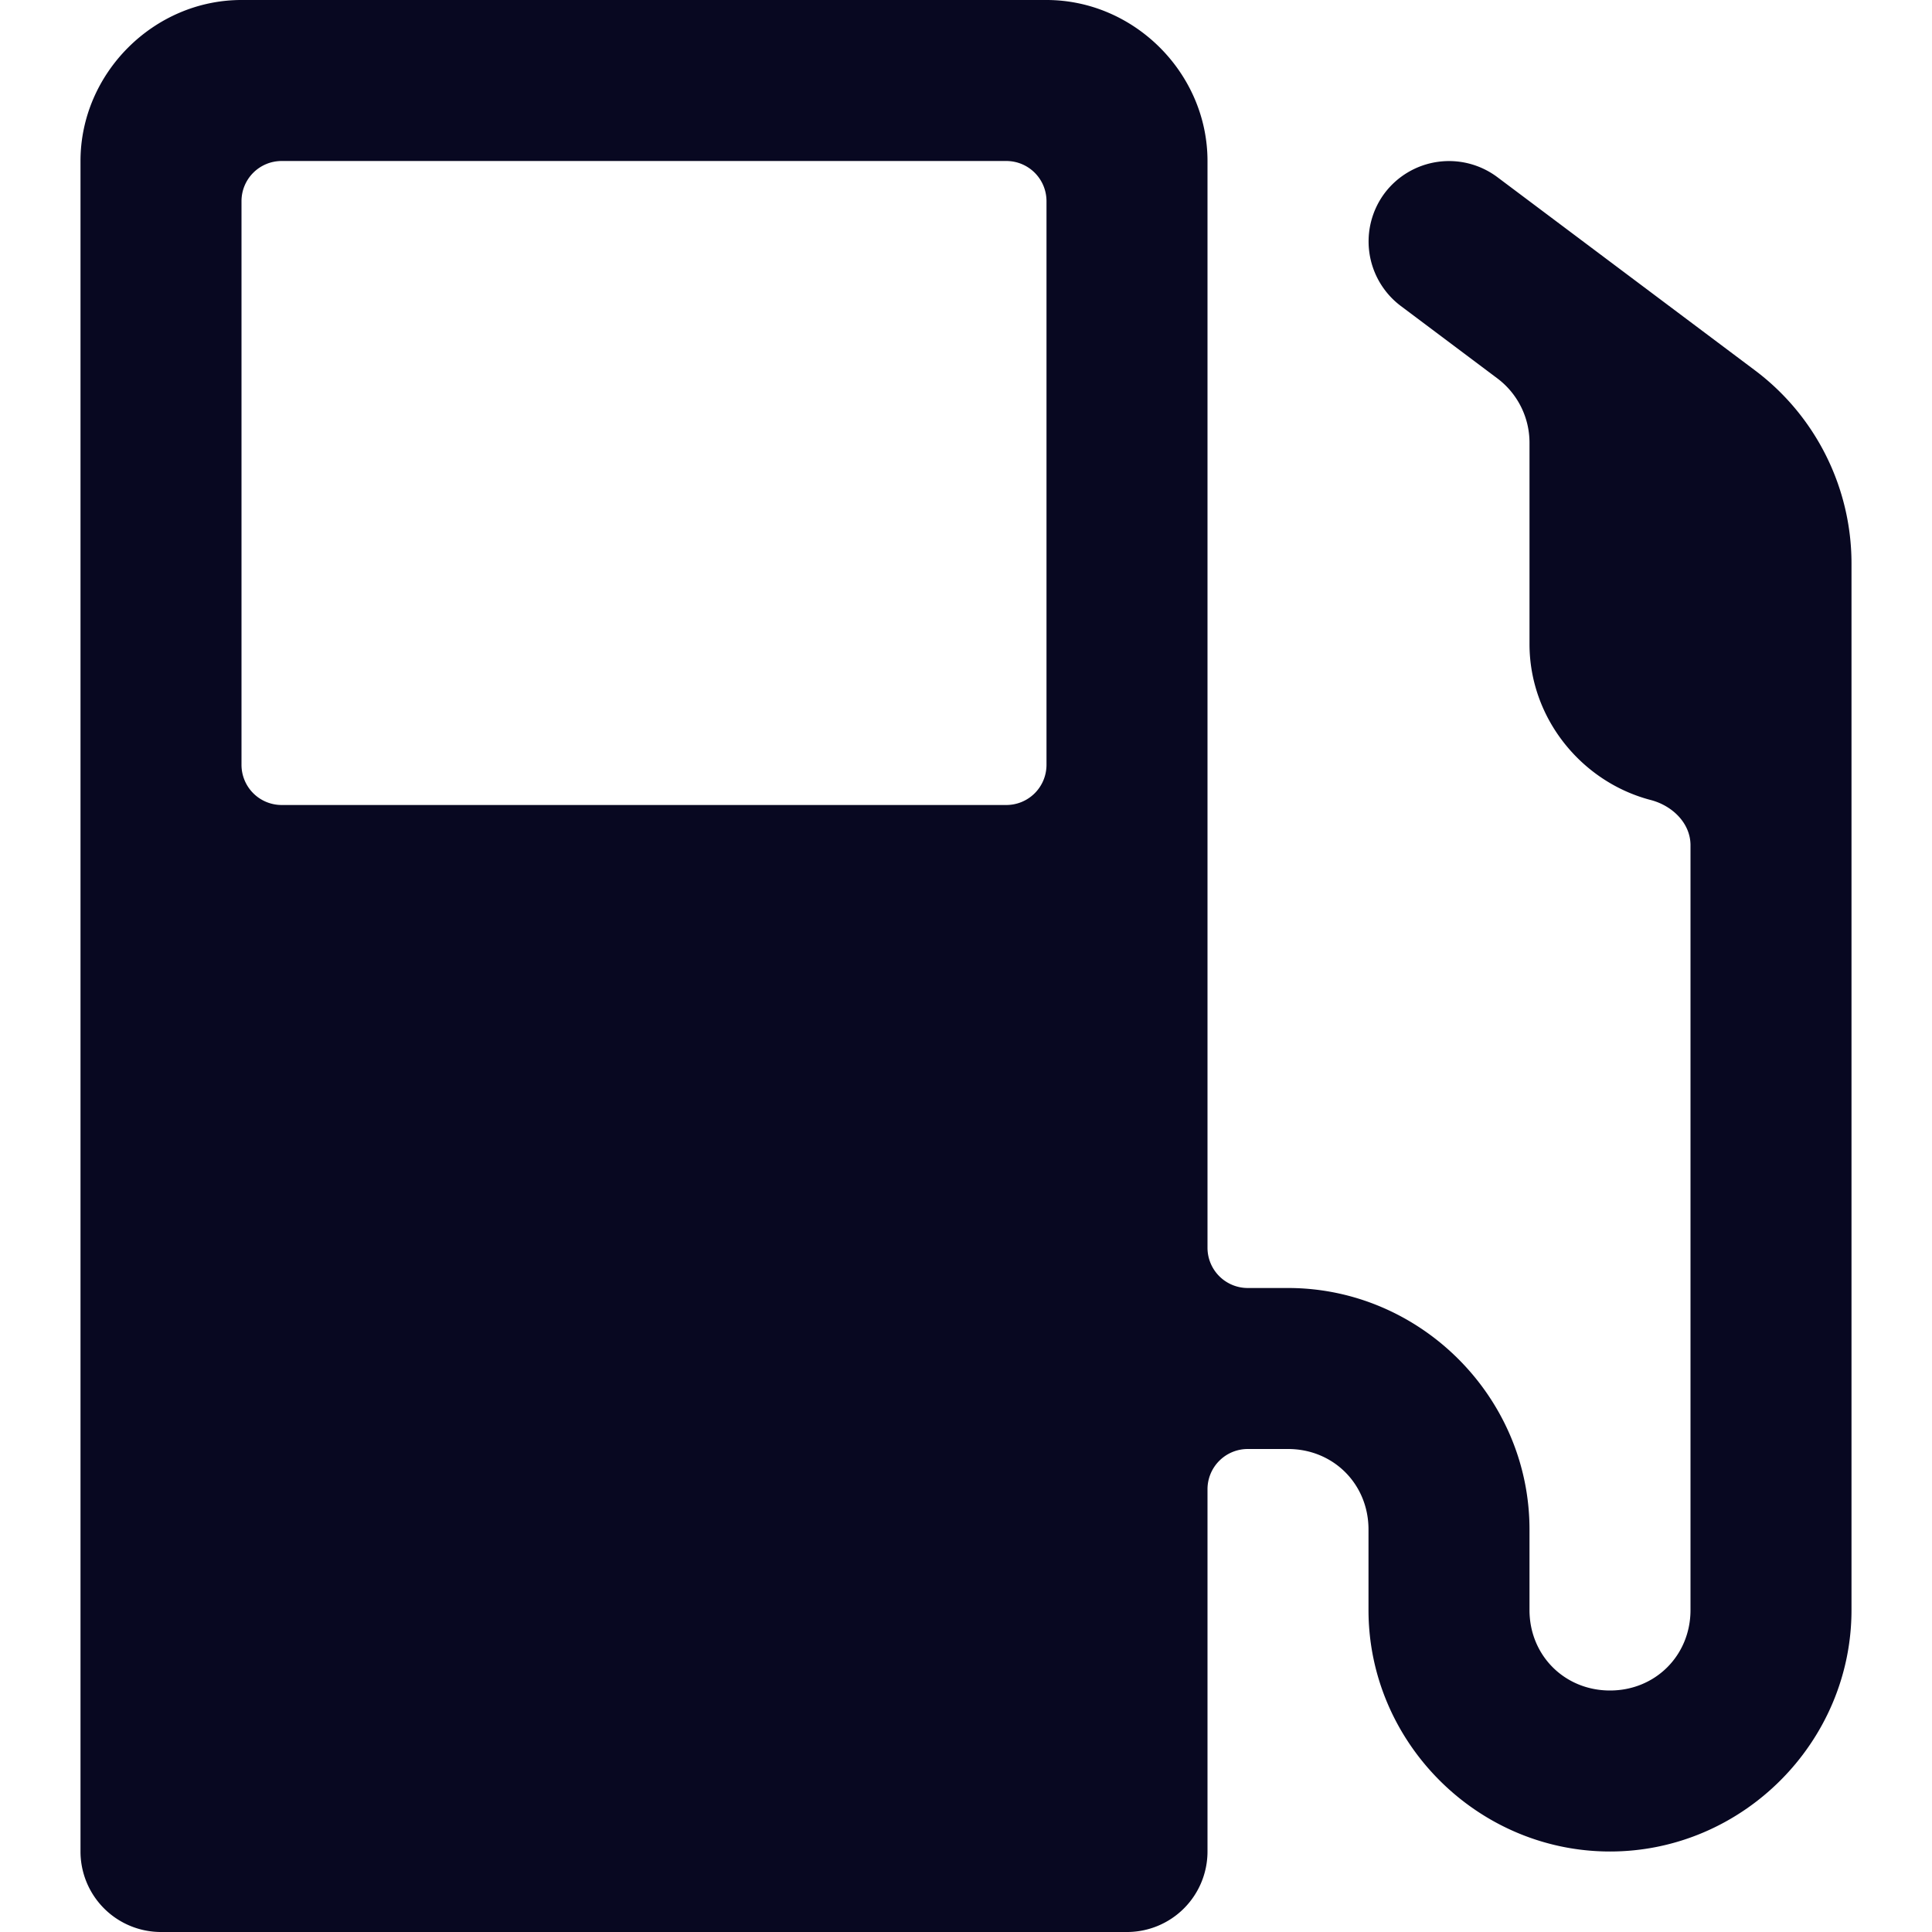
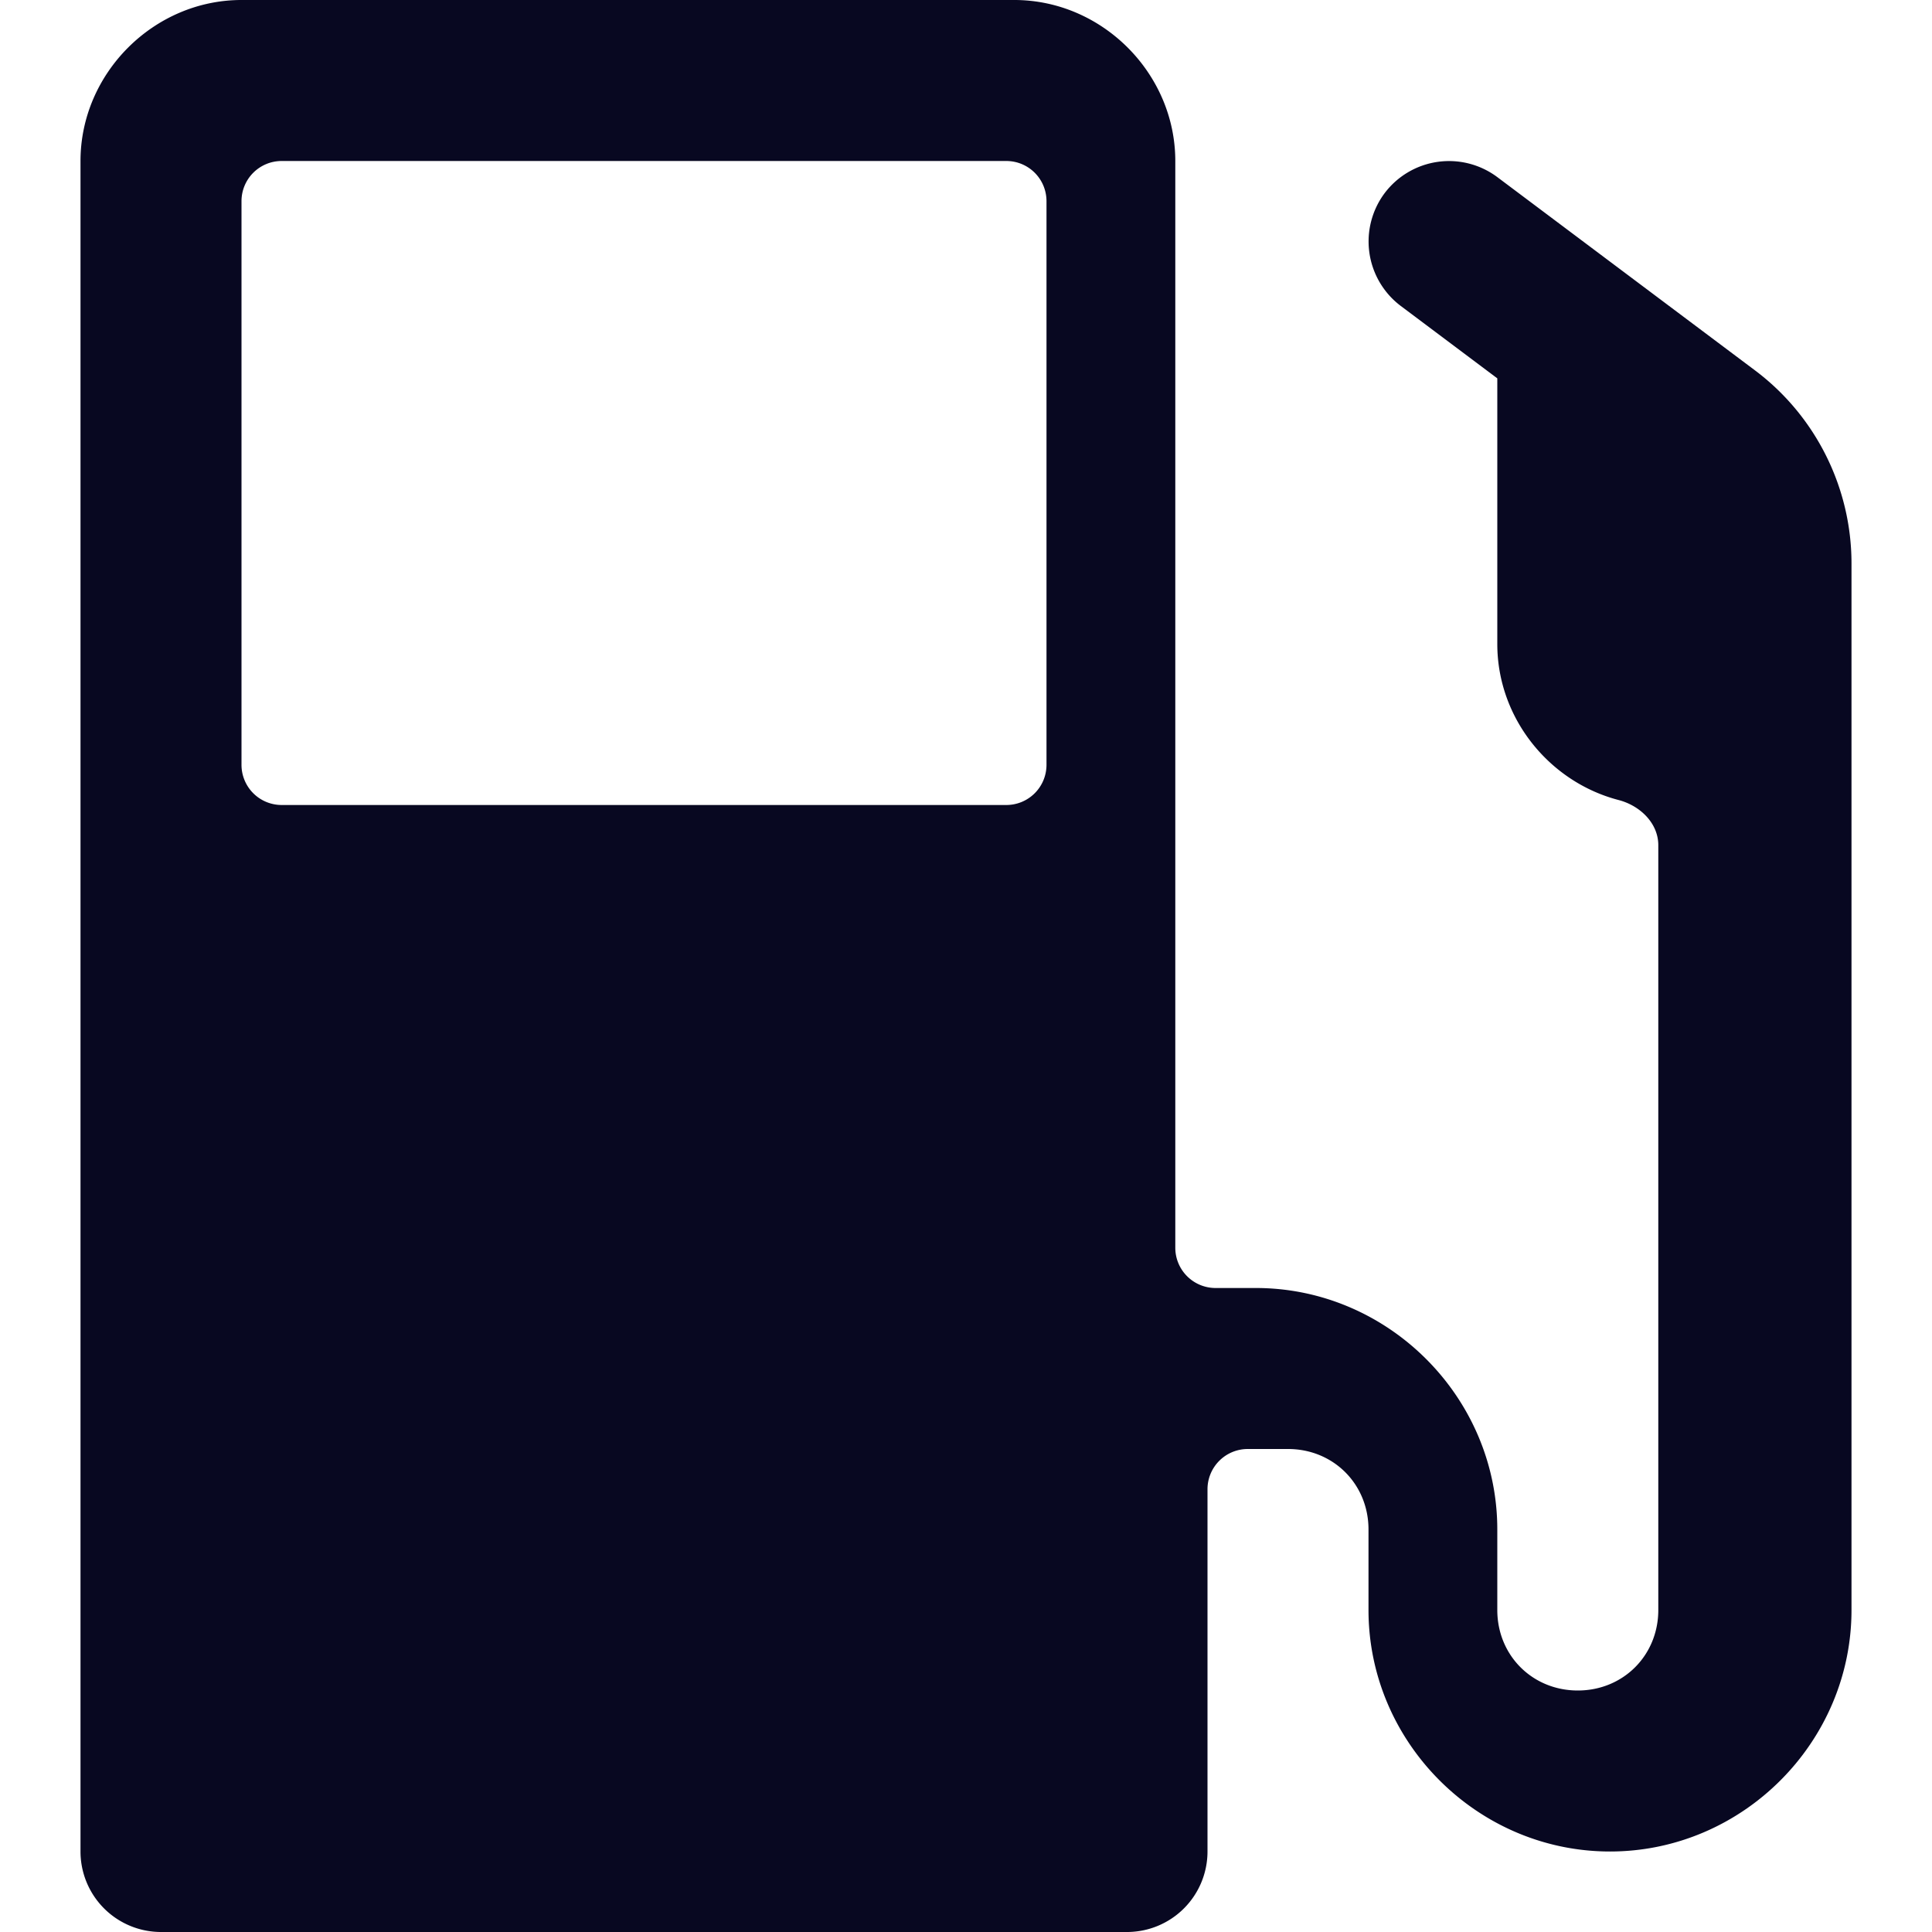
<svg xmlns="http://www.w3.org/2000/svg" version="1.1" width="512" height="512" x="0" y="0" viewBox="0 0 24 24" style="enable-background:new 0 0 512 512" xml:space="preserve" class="">
  <g>
-     <path d="M3 0C1.91 0 1 .91 1 2v21a1 1 0 0 0 1 1h12a1 1 0 0 0 1-1v-4.5a.5.5 0 0 1 .5-.5h.5c.564 0 1 .436 1 1v1c0 1.645 1.355 3 3 3s3-1.355 3-3V7c0-.943-.445-1.834-1.2-2.4l-3.2-2.4a1.002 1.002 0 0 0-1.4.2 1.003 1.003 0 0 0 .2 1.4l1.2.9a1 1 0 0 1 .4.8V8c0 .922.647 1.714 1.506 1.938.266.069.494.286.494.562V20c0 .564-.436 1-1 1-.564 0-1-.436-1-1v-1c0-1.645-1.355-3-3-3h-.5a.5.5 0 0 1-.5-.5V2c0-1.09-.91-2-2-2zm.5 2h9c.277 0 .5.223.5.5v7c0 .277-.223.5-.5.5h-9a.499.499 0 0 1-.5-.5v-7c0-.277.223-.5.5-.5z" paint-order="fill markers stroke" fill="#080821" opacity="1" data-original="#000000" class="" />
+     <path d="M3 0C1.91 0 1 .91 1 2v21a1 1 0 0 0 1 1h12a1 1 0 0 0 1-1v-4.5a.5.5 0 0 1 .5-.5h.5c.564 0 1 .436 1 1v1c0 1.645 1.355 3 3 3s3-1.355 3-3V7c0-.943-.445-1.834-1.2-2.4l-3.2-2.4a1.002 1.002 0 0 0-1.4.2 1.003 1.003 0 0 0 .2 1.4l1.2.9V8c0 .922.647 1.714 1.506 1.938.266.069.494.286.494.562V20c0 .564-.436 1-1 1-.564 0-1-.436-1-1v-1c0-1.645-1.355-3-3-3h-.5a.5.5 0 0 1-.5-.5V2c0-1.09-.91-2-2-2zm.5 2h9c.277 0 .5.223.5.5v7c0 .277-.223.5-.5.5h-9a.499.499 0 0 1-.5-.5v-7c0-.277.223-.5.5-.5z" paint-order="fill markers stroke" fill="#080821" opacity="1" data-original="#000000" class="" />
  </g>
</svg>